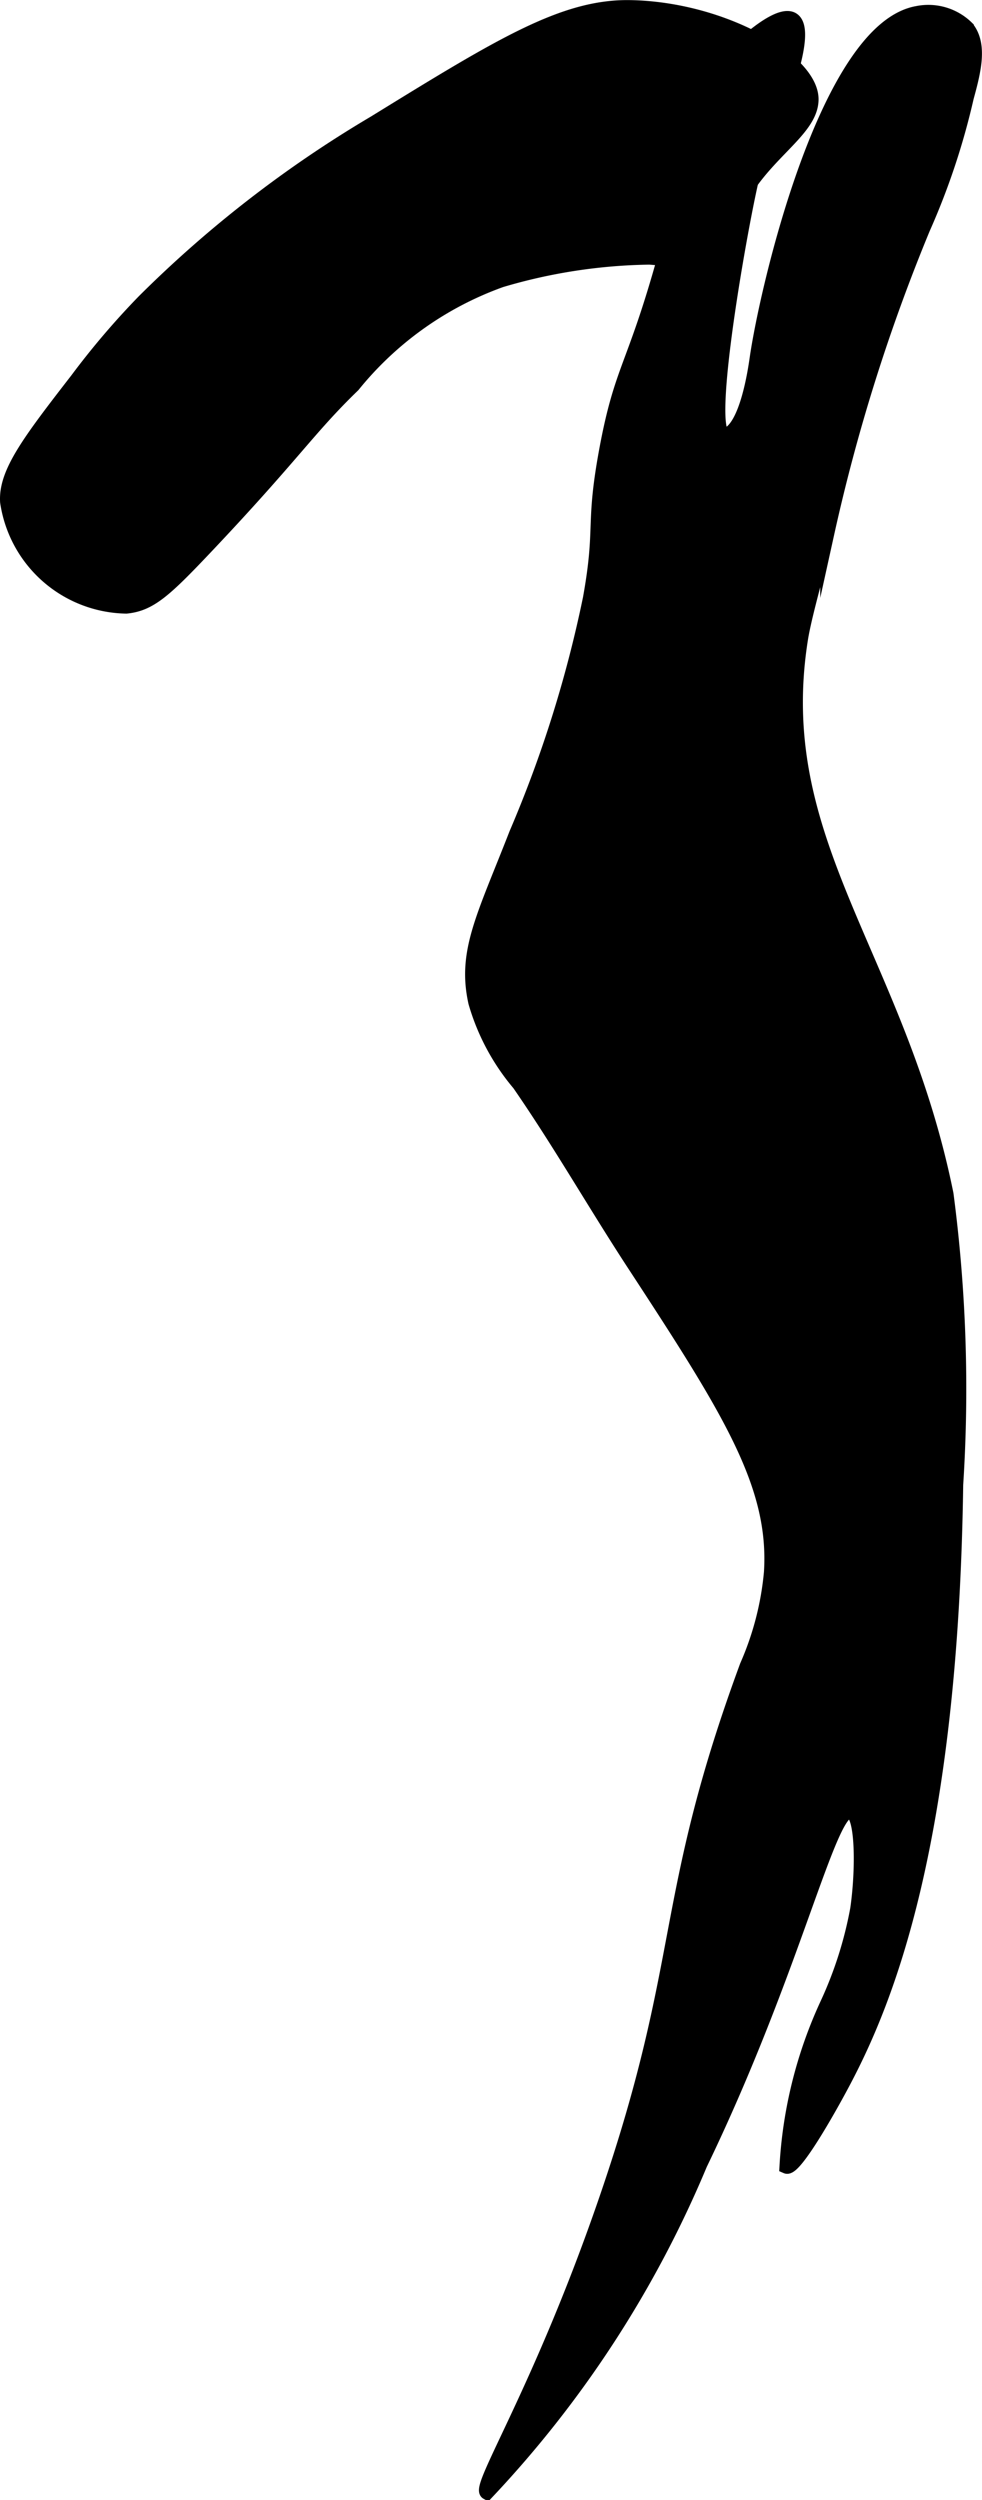
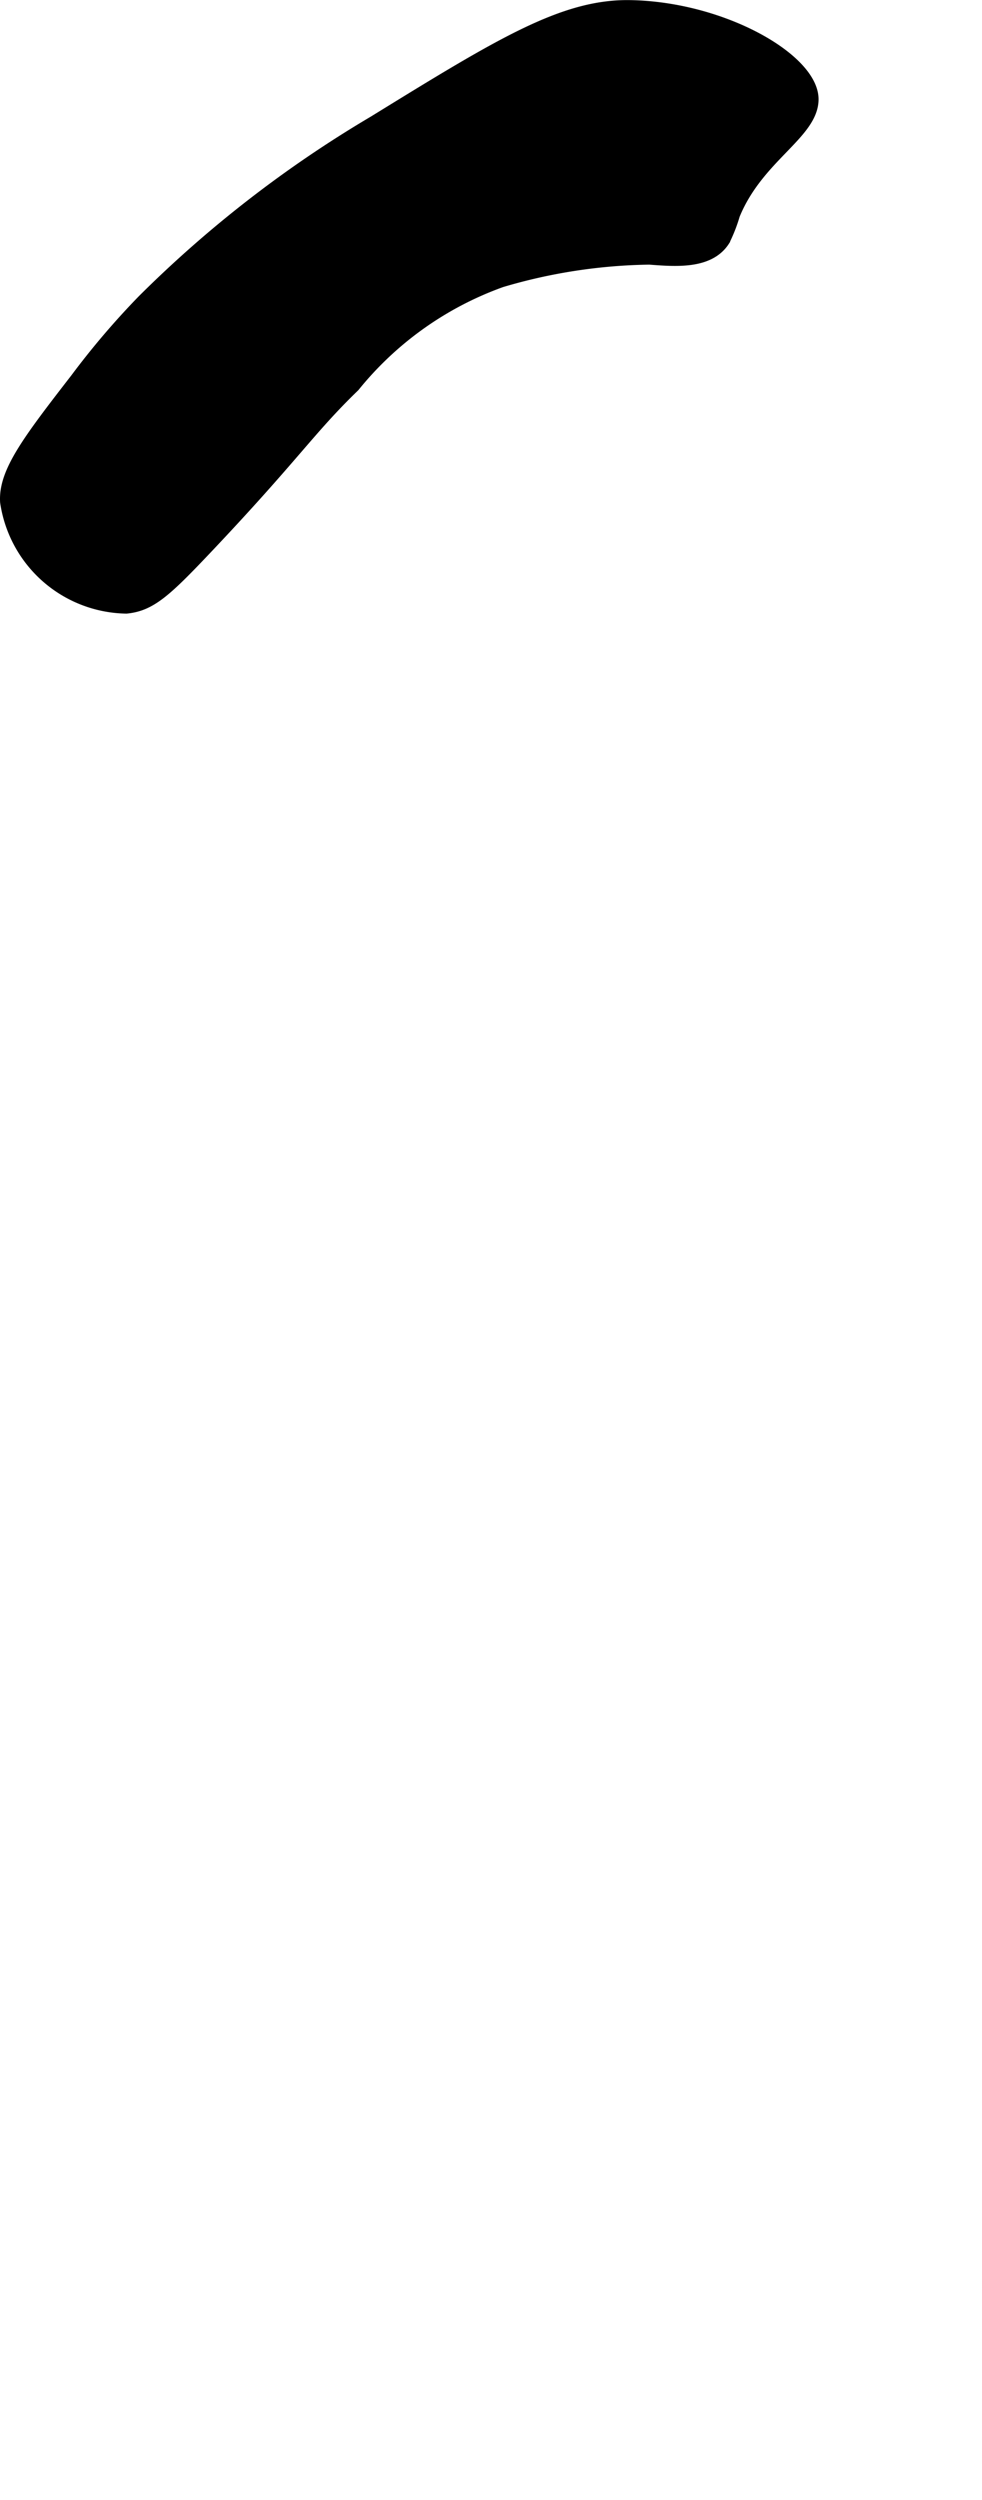
<svg xmlns="http://www.w3.org/2000/svg" version="1.1" width="3.722mm" height="9.469mm" viewBox="0 0 10.551 26.84">
  <defs>
    <style type="text/css">
      .a {
        stroke: #000;
        stroke-miterlimit: 10;
        stroke-width: 0.15px;
      }
    </style>
  </defs>
  <path class="a" d="M4.023,1.315a12.578,12.578,0,0,0-2.478,1.917A8.462,8.462,0,0,0,.826,4.075c-.513.662-.769.999-.75,1.312a1.316,1.316,0,0,0,1.281,1.125c.254-.025.415-.173.844-.625.957-1.01,1.109-1.281,1.594-1.75A3.607,3.607,0,0,1,5.384,3.009,5.869,5.869,0,0,1,6.978,2.765c.286.022.638.05.792-.192a1.643,1.643,0,0,0,.106-.272c.255-.625.838-.872.844-1.232.006-.42-.956-.979-1.956-.994C6.054.065,5.377.481,4.023,1.315Z" />
-   <path class="a" d="M5.545,8.95c-.351.9-.559,1.268-.438,1.812a2.372,2.372,0,0,0,.469.875c.433.626.811,1.288,1.227,1.925C7.831,15.133,8.343,15.937,8.283,16.881A3.214,3.214,0,0,1,8.023,17.885c-.931,2.526-.622,3.135-1.51,5.721-.702,2.045-1.387,3.098-1.281,3.156a11.716,11.716,0,0,0,2.293-3.528c1.014-2.1,1.386-3.835,1.613-3.784.131.029.132.63.072,1.045a4.236,4.236,0,0,1-.323,1.017,4.777,4.777,0,0,0-.437,1.75c.086.037.445-.589.625-.931.436-.831,1.145-2.52,1.199-6.391a16.022,16.022,0,0,0-.104-3.12c-.519-2.565-1.912-3.776-1.563-5.965.031-.191.114-.503.281-1.125A19.622,19.622,0,0,1,9.92,2.45,7.638,7.638,0,0,0,10.388,1.044c.08-.29.148-.572,0-.75A.593.593,0,0,0,9.857.138c-.971.17-1.619,2.952-1.728,3.712-.02.139-.11.745-.328.819-.279.094.231-2.65.307-2.853C8.185,1.615,8.757.361,8.517.207,8.414.141,8.193.309,8.123.363c-.598.457-.628,1.117-.984,2.4-.332,1.194-.461,1.182-.625,2.062-.154.829-.036.819-.176,1.598A13.131,13.131,0,0,1,5.545,8.95Z" />
</svg>